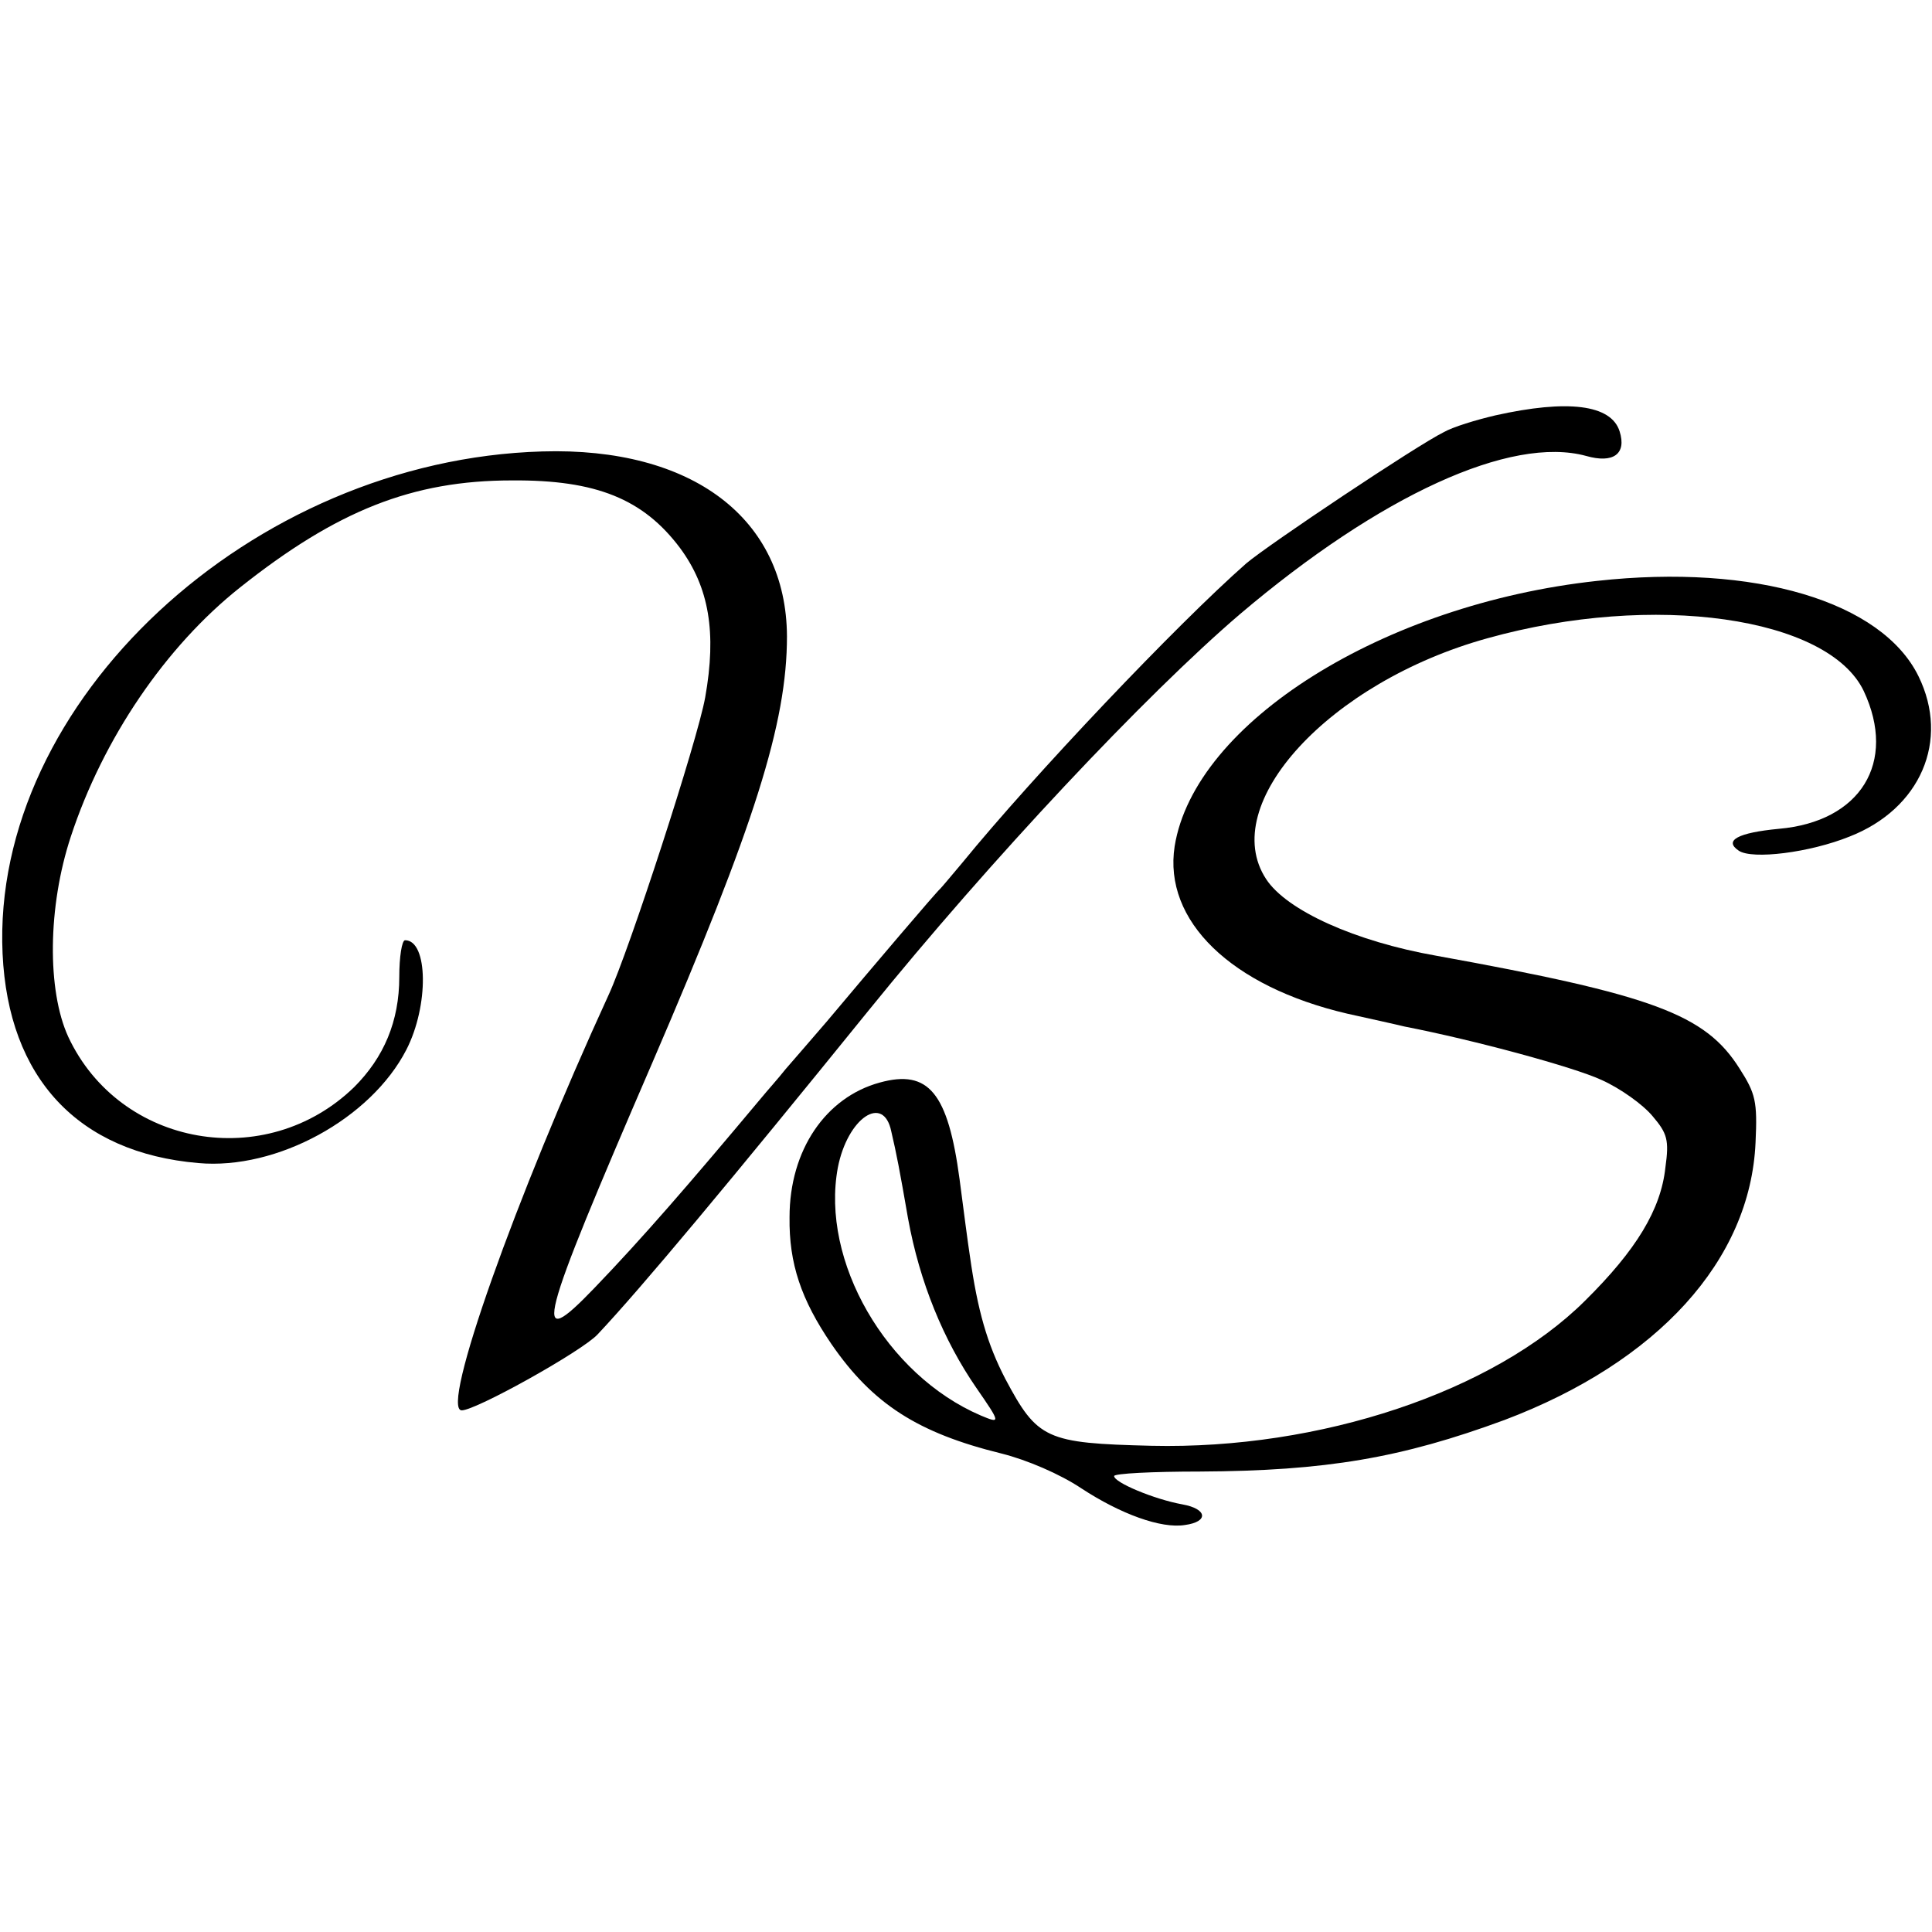
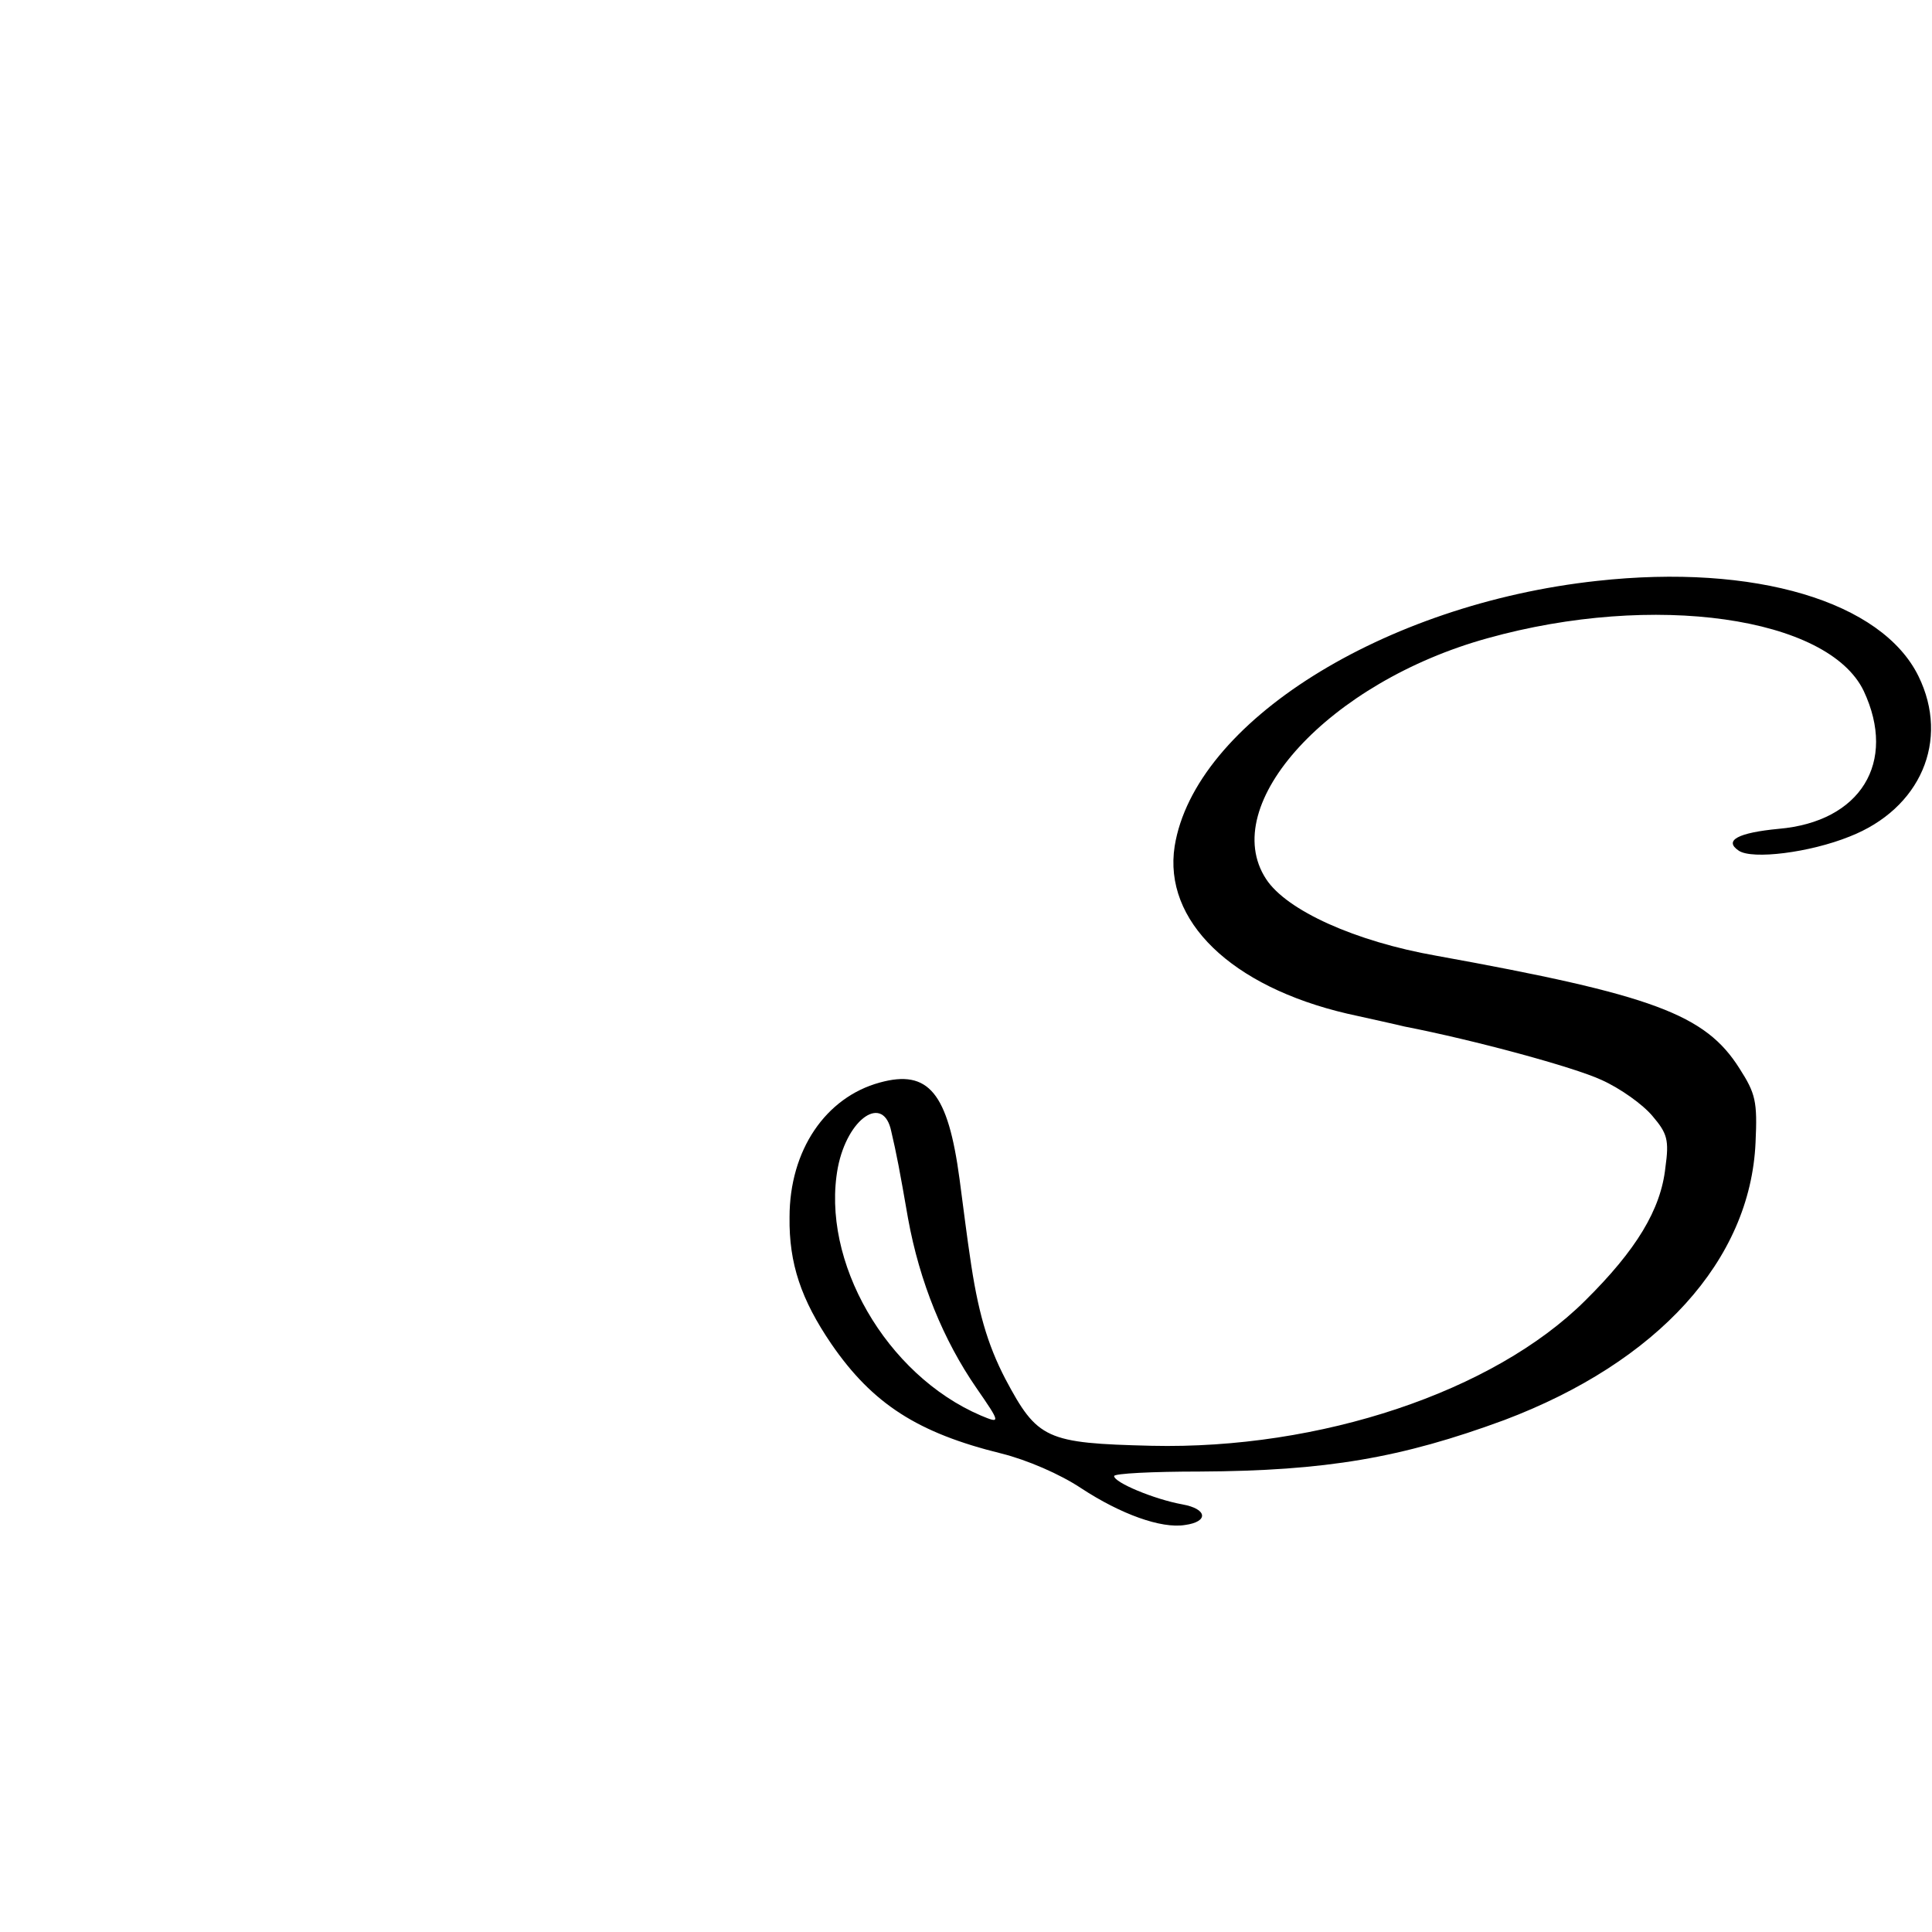
<svg xmlns="http://www.w3.org/2000/svg" version="1.0" width="300pt" height="300pt" viewBox="0 0 300 300" preserveAspectRatio="xMidYMid meet">
  <g transform="translate(0,300) scale(0.1,-0.1)" fill="#000000" stroke="none">
-     <path d="M2322 2355 c-30 -7 -66 -18 -80 -26 -41 -20 -273 -175 -307 -204 -108 -95 -330 -329 -441 -465 -16 -19 -31 -37 -34 -40 -6 -5 -103 -119 -176 -206 -23 -27 -52 -60 -64 -74 -11 -14 -29 -34 -38 -45 -113 -135 -184 -217 -259 -295 -99 -103 -88 -62 90 350 159 369 209 527 209 662 -1 183 -147 294 -380 287 -452 -13 -856 -389 -838 -780 9 -193 117 -309 304 -325 122 -11 268 69 323 176 35 68 34 170 -2 170 -5 0 -9 -26 -9 -57 0 -69 -24 -125 -70 -171 -137 -133 -364 -93 -444 78 -33 72 -32 202 4 311 50 152 147 295 263 387 150 119 267 166 422 166 131 1 204 -29 261 -105 45 -61 57 -131 39 -232 -12 -67 -118 -393 -150 -462 -145 -316 -262 -645 -228 -645 22 0 187 92 211 118 67 71 207 239 420 502 191 236 431 491 577 616 218 185 421 278 538 246 42 -12 63 3 52 38 -13 42 -81 50 -193 25z" />
    <path d="M2480 2098 c-332 -36 -625 -220 -656 -412 -18 -116 88 -218 268 -260 36 -8 77 -17 89 -20 108 -21 263 -63 306 -83 29 -13 64 -38 79 -56 23 -27 26 -37 20 -80 -7 -65 -45 -128 -125 -207 -142 -141 -411 -231 -673 -225 -164 4 -177 10 -227 104 -28 54 -43 106 -55 191 -3 19 -10 73 -16 119 -18 134 -48 171 -124 150 -84 -23 -140 -105 -140 -209 -1 -72 18 -128 65 -197 64 -93 134 -138 264 -170 40 -10 91 -32 124 -54 61 -40 124 -63 161 -57 37 5 35 25 -4 32 -44 8 -106 34 -106 44 0 4 60 7 133 7 196 1 313 21 473 80 238 90 382 248 390 431 3 64 0 76 -25 115 -53 84 -134 114 -471 175 -125 22 -232 70 -264 119 -76 116 98 306 344 374 258 72 529 33 584 -82 52 -111 -5 -203 -132 -214 -63 -6 -86 -18 -62 -34 21 -14 110 -3 172 22 110 43 156 149 107 249 -57 116 -254 175 -499 148z m-1096 -855 c8 -34 13 -60 26 -135 18 -99 55 -189 106 -263 38 -55 38 -56 7 -43 -147 63 -249 240 -222 385 15 77 71 115 83 56z" />
  </g>
</svg>